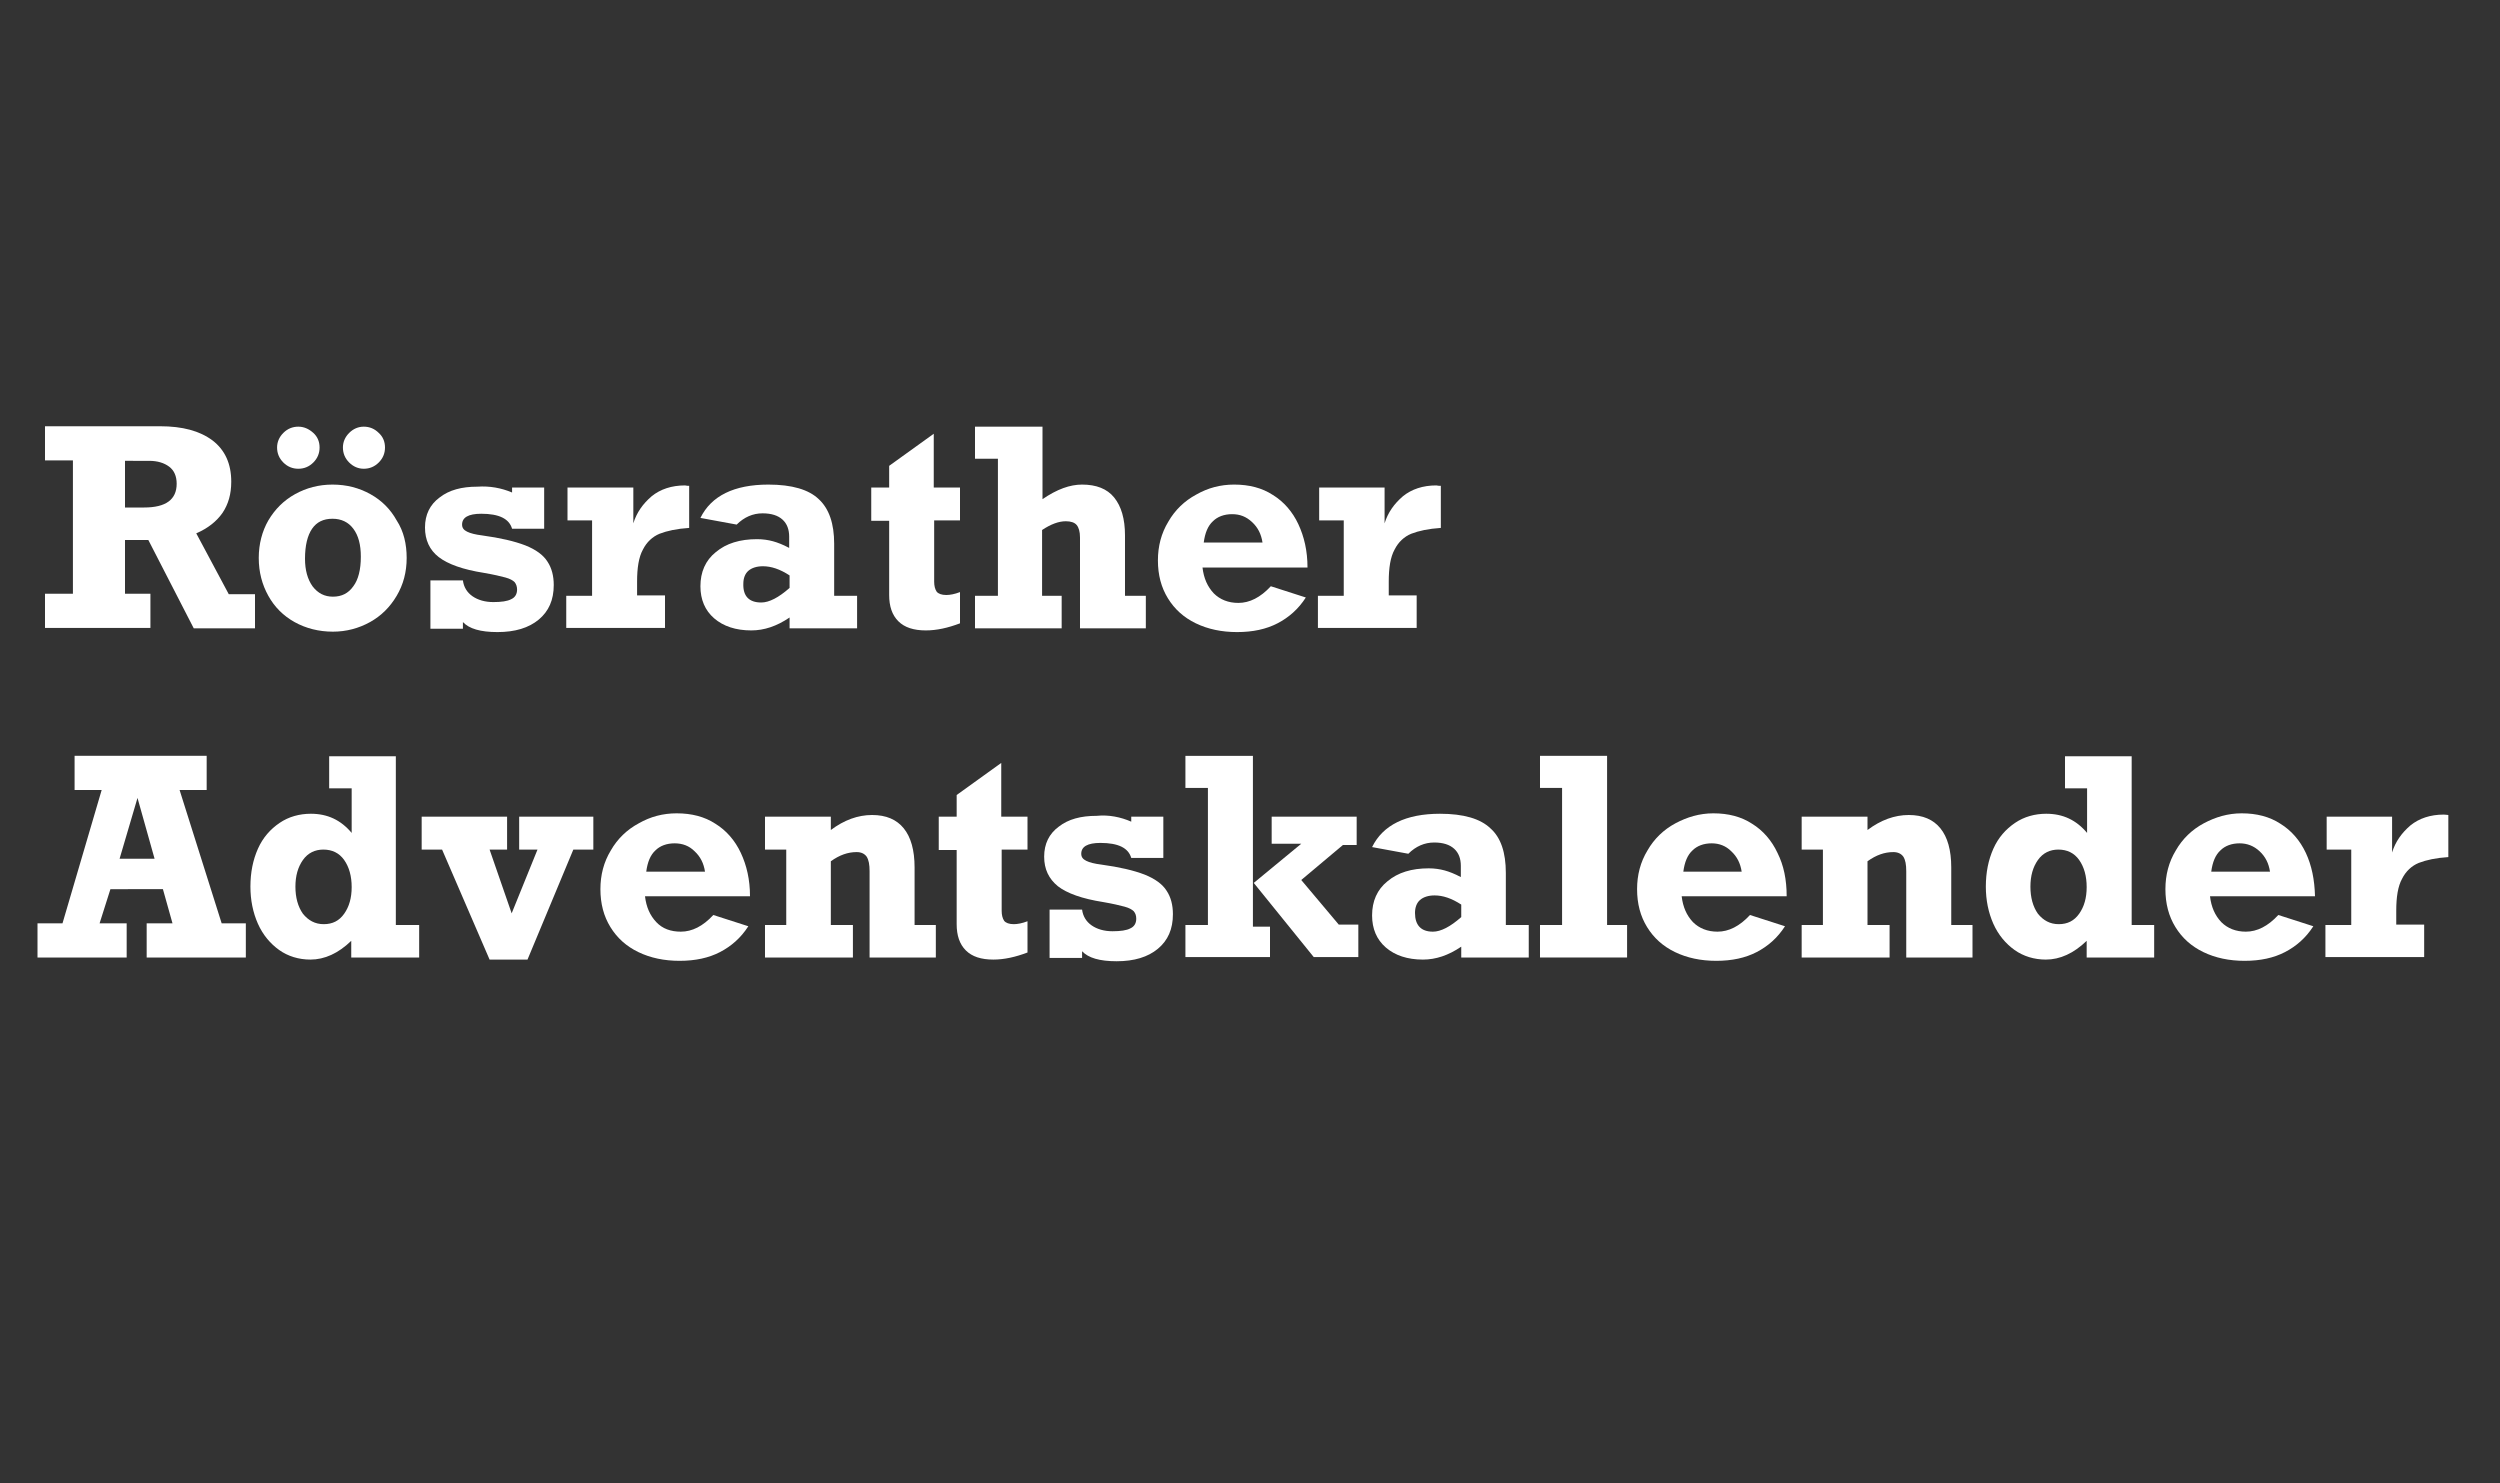
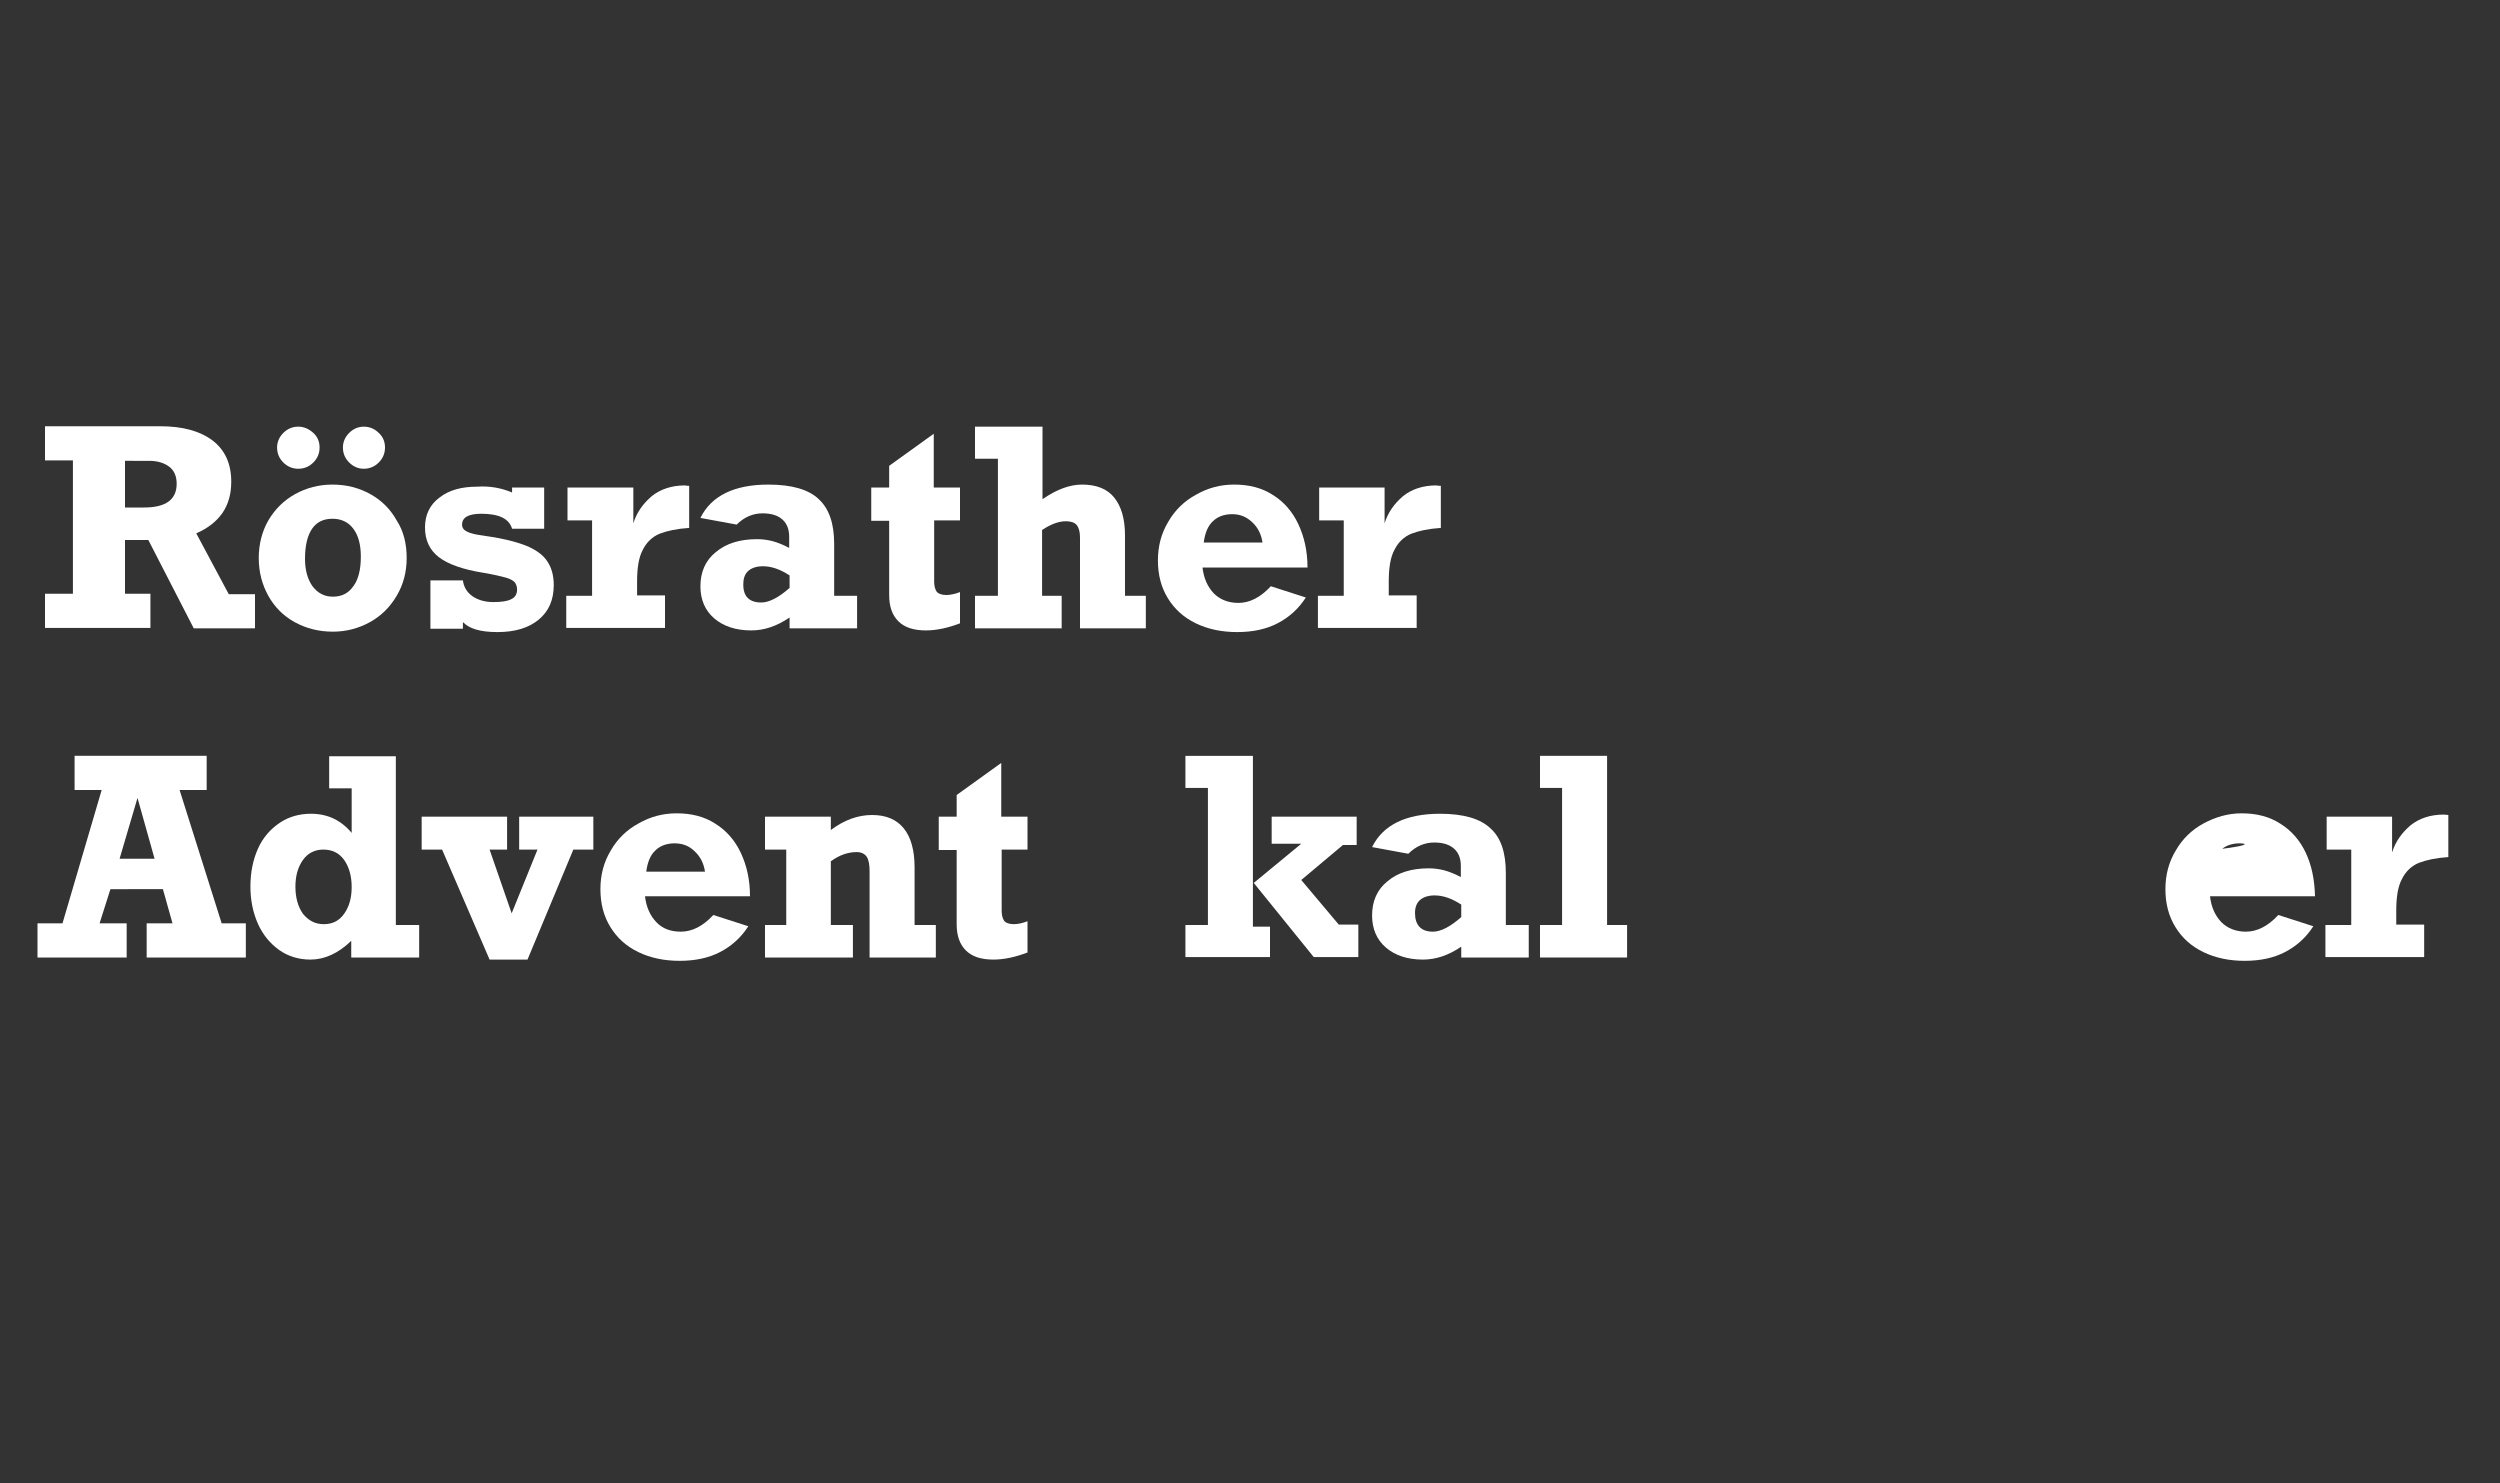
<svg xmlns="http://www.w3.org/2000/svg" version="1.1" id="Ebene_1" x="0px" y="0px" viewBox="0 0 600 356" style="enable-background:new 0 0 600 356;" xml:space="preserve" width="300" height="178">
  <rect x="0" y="0" width="600" height="356" fill="#333333" stroke="none" />
  <style type="text/css">
	.st0{fill:#FFFFFF;}
</style>
  <g>
    <path class="st0" d="M55.5,115.6c0,3-0.7,5.4-2.1,7.5c-1.4,2-3.5,3.7-6.3,4.9l7.8,14.6h6.3v8.2H46.5l-10.9-21.2H30v12.9h6.1v8.2   H10.8v-8.2h6.7v-32h-6.7v-8.2h27.6c5.4,0,9.5,1.1,12.6,3.4C54,108,55.5,111.3,55.5,115.6z M42.4,116.1c0-1.8-0.6-3.2-1.8-4.1   c-1.2-0.9-2.8-1.4-4.8-1.4H30v11.2h4.6C39.8,121.8,42.4,119.9,42.4,116.1z" />
    <path class="st0" d="M97.6,133.9c0,3.4-0.8,6.4-2.4,9.1c-1.6,2.7-3.7,4.8-6.4,6.3s-5.7,2.3-8.9,2.3c-3.4,0-6.5-0.8-9.2-2.3   s-4.8-3.6-6.3-6.3c-1.5-2.7-2.3-5.7-2.3-9.1c0-3.3,0.8-6.4,2.3-9c1.6-2.7,3.7-4.8,6.4-6.3c2.7-1.5,5.7-2.3,9-2.3   c3.4,0,6.4,0.8,9.1,2.3c2.7,1.5,4.8,3.6,6.3,6.3C96.9,127.5,97.6,130.6,97.6,133.9z M76.7,107.4c0,1.4-0.5,2.6-1.5,3.6   c-1,1-2.2,1.5-3.6,1.5c-1.4,0-2.6-0.5-3.6-1.5c-1-1-1.5-2.2-1.5-3.6c0-1.3,0.5-2.5,1.5-3.5c1-1,2.2-1.5,3.6-1.5   c1.3,0,2.5,0.5,3.6,1.5C76.2,104.8,76.7,106,76.7,107.4z M79.9,143.2c2.1,0,3.7-0.8,4.9-2.5c1.2-1.6,1.8-4,1.8-7.1   c0-2.9-0.6-5.1-1.8-6.7c-1.2-1.6-2.9-2.4-5-2.4c-2.2,0-3.8,0.8-4.9,2.4c-1.1,1.6-1.7,4-1.7,7.2c0,2.7,0.6,4.9,1.8,6.6   C76.3,142.4,77.9,143.2,79.9,143.2z M92.4,107.4c0,1.4-0.5,2.6-1.5,3.6c-1,1-2.2,1.5-3.6,1.5c-1.3,0-2.5-0.5-3.5-1.5   c-1-1-1.5-2.2-1.5-3.6c0-1.3,0.5-2.5,1.5-3.5s2.2-1.5,3.5-1.5c1.4,0,2.6,0.5,3.6,1.5C91.9,104.8,92.4,106,92.4,107.4z" />
    <path class="st0" d="M122.9,118.2V117h7.7v9.9h-7.7c-0.7-2.4-3.1-3.6-7.4-3.6c-3.1,0-4.6,0.9-4.6,2.6c0,0.8,0.4,1.3,1.2,1.7   s2,0.7,3.6,0.9c4.4,0.6,7.8,1.4,10.4,2.4c2.5,1,4.3,2.3,5.3,3.9c1,1.5,1.5,3.4,1.5,5.6c0,3.6-1.2,6.3-3.6,8.3c-2.4,2-5.7,3-9.9,3   c-4.1,0-6.8-0.8-8.3-2.4v1.6h-7.8v-11.6h7.8c0.2,1.6,1,2.9,2.3,3.8c1.3,0.9,3,1.4,5,1.4c1.9,0,3.4-0.2,4.3-0.7   c0.9-0.4,1.4-1.2,1.4-2.3c0-0.7-0.2-1.3-0.6-1.8c-0.4-0.4-1.1-0.8-2.2-1.1c-1.1-0.3-2.8-0.7-5.1-1.1c-5.1-0.8-8.7-2.1-10.9-3.8   s-3.3-4.1-3.3-7.1c0-3.1,1.2-5.5,3.5-7.2c2.3-1.8,5.3-2.6,9.1-2.6C117.5,116.6,120.3,117.1,122.9,118.2z" />
    <path class="st0" d="M165.4,116.6v10.1c-3,0.2-5.3,0.7-7.1,1.4c-1.7,0.7-3.1,2-4,3.8c-1,1.8-1.4,4.4-1.4,7.7v3.3h6.7v7.8h-23.7V143   h6.2v-18.1h-5.9V117H152v8.6c0.8-2.6,2.3-4.7,4.4-6.5c2.1-1.7,4.8-2.6,8-2.6C164.8,116.6,165.2,116.6,165.4,116.6z" />
    <path class="st0" d="M200.2,130.5V143h5.5v7.8h-16.2v-2.6c-3.1,2.1-6.1,3.1-9.2,3.1c-3.7,0-6.7-1-8.9-2.9c-2.2-1.9-3.3-4.5-3.3-7.7   c0-3.4,1.2-6.2,3.7-8.2c2.5-2.1,5.8-3.1,9.9-3.1c1.4,0,2.7,0.2,3.8,0.5c1.1,0.3,2.4,0.8,3.9,1.6v-2.7c0-1.7-0.5-3.1-1.6-4.1   c-1.1-1-2.7-1.5-4.8-1.5c-2.3,0-4.4,0.9-6.2,2.7l-8.7-1.6c2.6-5.3,8.1-8,16.3-8c5.7,0,9.7,1.2,12.1,3.5   C199,122.1,200.2,125.7,200.2,130.5z M182.7,144.6c1.9,0,4.2-1.2,6.8-3.5v-3c-2.3-1.5-4.4-2.2-6.4-2.2c-1.5,0-2.7,0.4-3.5,1.1   c-0.8,0.7-1.2,1.8-1.2,3.1C178.3,143.1,179.8,144.6,182.7,144.6z" />
    <path class="st0" d="M230.4,117v7.9h-6.2v14.7c0,1,0.2,1.8,0.6,2.4c0.4,0.5,1.2,0.8,2.3,0.8c0.9,0,2-0.2,3.3-0.7v7.5   c-2.9,1.1-5.6,1.7-8.2,1.7c-2.9,0-5.1-0.7-6.6-2.2c-1.5-1.5-2.2-3.6-2.2-6.3v-17.8h-4.3V117h4.3v-5.2l10.7-7.7V117H230.4z" />
    <path class="st0" d="M259.7,116.3c3.4,0,6,1,7.7,3.1s2.6,5.1,2.6,9.1V143h5v7.8h-15.8v-21.8c0-1.4-0.3-2.4-0.8-3s-1.4-0.9-2.6-0.9   c-1.7,0-3.6,0.7-5.7,2.1V143h4.7v7.8H234V143h5.5v-32.9H234v-7.7h16.2v17.4C253.7,117.4,256.8,116.3,259.7,116.3z" />
    <path class="st0" d="M313.8,136.2h-25.2c0.3,2.6,1.2,4.6,2.7,6.2c1.5,1.5,3.5,2.3,5.9,2.3c2.7,0,5.3-1.3,7.8-4l8.4,2.7   c-1.8,2.8-4.1,4.8-6.8,6.2c-2.7,1.4-5.9,2.1-9.7,2.1c-3.7,0-7-0.7-9.9-2.1c-2.9-1.4-5.1-3.4-6.7-6s-2.4-5.6-2.4-9.1   c0-3.4,0.8-6.5,2.5-9.3c1.6-2.8,3.9-5,6.7-6.5c2.8-1.6,5.8-2.4,9.1-2.4c3.6,0,6.7,0.8,9.3,2.5c2.6,1.6,4.7,4,6.1,7   S313.8,132.2,313.8,136.2z M295.7,123.4c-1.9,0-3.5,0.6-4.6,1.7c-1.2,1.1-1.9,2.8-2.2,5.1h14.1c-0.3-2-1.1-3.6-2.5-4.9   S297.6,123.4,295.7,123.4z" />
    <path class="st0" d="M345.8,116.6v10.1c-3,0.2-5.3,0.7-7.1,1.4c-1.7,0.7-3.1,2-4,3.8c-1,1.8-1.4,4.4-1.4,7.7v3.3h6.7v7.8h-23.7V143   h6.2v-18.1h-5.9V117h15.7v8.6c0.8-2.6,2.3-4.7,4.4-6.5c2.1-1.7,4.8-2.6,8-2.6C345.2,116.6,345.5,116.6,345.8,116.6z" />
    <path class="st0" d="M43.1,189.6l10.1,32H59v8.2H35.2v-8.2h6.2l-2.3-8.2H26.5l-2.6,8.2h6.5v8.2H9v-8.2h6l9.4-32h-6.5v-8.2h31.7v8.2   H43.1z M33,191.5l-4.3,14.6h8.4L33,191.5z" />
    <path class="st0" d="M100.6,222v7.8H84.3v-4c-3.1,3-6.4,4.5-9.8,4.5c-2.8,0-5.4-0.8-7.5-2.3s-3.9-3.6-5.1-6.3   c-1.2-2.7-1.8-5.7-1.8-8.9c0-3.4,0.6-6.4,1.8-9.1c1.2-2.7,3-4.7,5.2-6.2c2.2-1.5,4.8-2.2,7.5-2.2c4,0,7.2,1.5,9.8,4.6v-10.7H79   v-7.7h16V222H100.6z M77.7,221.8c2.1,0,3.7-0.8,4.9-2.5c1.2-1.7,1.8-3.8,1.8-6.4c0-2.6-0.6-4.8-1.8-6.5c-1.2-1.7-2.9-2.5-5-2.5   c-2,0-3.7,0.8-4.9,2.5c-1.2,1.7-1.8,3.8-1.8,6.4c0,2.6,0.6,4.8,1.8,6.5C74,220.9,75.6,221.8,77.7,221.8z" />
    <path class="st0" d="M117.5,203.9l5.3,15.3l6.2-15.3h-4.4V196h17.8v7.9h-4.8l-11,26.4h-9.1l-11.4-26.4h-4.9V196h20.5v7.9H117.5z" />
    <path class="st0" d="M180,215.1h-25.2c0.3,2.6,1.2,4.6,2.7,6.2s3.5,2.3,5.9,2.3c2.7,0,5.3-1.3,7.8-4l8.4,2.7   c-1.8,2.8-4.1,4.8-6.8,6.2c-2.7,1.4-5.9,2.1-9.7,2.1c-3.7,0-7-0.7-9.9-2.1c-2.9-1.4-5.1-3.4-6.7-6s-2.4-5.6-2.4-9.1   c0-3.4,0.8-6.5,2.5-9.3c1.6-2.8,3.9-5,6.7-6.5c2.8-1.6,5.8-2.4,9.1-2.4c3.6,0,6.7,0.8,9.3,2.5c2.6,1.6,4.7,4,6.1,7   C179.2,207.7,180,211.1,180,215.1z M161.9,202.4c-1.9,0-3.5,0.6-4.6,1.7c-1.2,1.1-1.9,2.8-2.2,5.1h14.1c-0.3-2-1.1-3.6-2.5-4.9   C165.4,203,163.8,202.4,161.9,202.4z" />
    <path class="st0" d="M219.5,208.2V222h5.1v7.8h-15.9v-20.7c0-1.6-0.2-2.7-0.7-3.5c-0.5-0.7-1.3-1.1-2.4-1.1c-2.1,0-4.1,0.7-6.2,2.2   V222h5.3v7.8h-21.1V222h5.1v-18.1h-5.1V196h15.8v3.2c3.2-2.4,6.5-3.6,9.9-3.6c3.4,0,5.9,1.1,7.6,3.2S219.5,204,219.5,208.2z" />
    <path class="st0" d="M246.6,196v7.9h-6.2v14.7c0,1,0.2,1.8,0.6,2.4c0.4,0.5,1.2,0.8,2.3,0.8c0.9,0,2-0.2,3.3-0.7v7.5   c-2.9,1.1-5.6,1.7-8.2,1.7c-2.9,0-5.1-0.7-6.6-2.2c-1.5-1.5-2.2-3.6-2.2-6.3v-17.8h-4.3V196h4.3v-5.2l10.7-7.7V196H246.6z" />
-     <path class="st0" d="M271.5,197.2V196h7.7v9.9h-7.7c-0.7-2.4-3.1-3.6-7.4-3.6c-3.1,0-4.6,0.9-4.6,2.6c0,0.8,0.4,1.3,1.2,1.7   c0.8,0.4,2,0.7,3.6,0.9c4.4,0.6,7.8,1.4,10.4,2.4c2.5,1,4.3,2.3,5.3,3.9c1,1.5,1.5,3.4,1.5,5.6c0,3.6-1.2,6.3-3.6,8.3   c-2.4,2-5.7,3-9.9,3c-4.1,0-6.8-0.8-8.3-2.4v1.6h-7.8v-11.6h7.8c0.2,1.6,1,2.9,2.3,3.8c1.3,0.9,3,1.4,5,1.4c1.9,0,3.4-0.2,4.3-0.7   c0.9-0.4,1.4-1.2,1.4-2.3c0-0.8-0.2-1.3-0.6-1.8c-0.4-0.4-1.1-0.8-2.2-1.1c-1.1-0.3-2.8-0.7-5.1-1.1c-5.1-0.8-8.7-2.1-10.9-3.8   c-2.2-1.8-3.3-4.1-3.3-7.1c0-3.1,1.2-5.5,3.5-7.2c2.3-1.8,5.3-2.6,9.1-2.6C266.1,195.5,269,196.1,271.5,197.2z" />
    <path class="st0" d="M304.8,222.3v7.4h-20.3V222h5.4v-32.9h-5.4v-7.7h16.2v41H304.8z M305.2,196h20.4v6.8h-3.3l-10,8.4l9,10.7h4.7   v7.8h-10.7l-14.4-17.8l11.4-9.4h-7.1V196z" />
    <path class="st0" d="M361.4,209.5V222h5.5v7.8h-16.2v-2.6c-3.1,2.1-6.1,3.1-9.2,3.1c-3.7,0-6.7-1-8.9-2.9c-2.2-1.9-3.3-4.5-3.3-7.7   c0-3.4,1.2-6.2,3.7-8.2c2.5-2.1,5.8-3.1,9.9-3.1c1.4,0,2.7,0.2,3.8,0.5c1.1,0.3,2.4,0.8,3.9,1.6v-2.7c0-1.7-0.5-3.1-1.6-4.1   c-1.1-1-2.7-1.5-4.8-1.5c-2.3,0-4.4,0.9-6.2,2.7l-8.7-1.6c2.6-5.3,8.1-8,16.3-8c5.7,0,9.7,1.2,12.1,3.5   C360.2,201,361.4,204.6,361.4,209.5z M343.9,223.6c1.9,0,4.2-1.2,6.8-3.5v-3c-2.3-1.5-4.4-2.2-6.4-2.2c-1.5,0-2.7,0.4-3.5,1.1   c-0.8,0.7-1.2,1.8-1.2,3.1C339.6,222,341,223.6,343.9,223.6z" />
    <path class="st0" d="M390.5,222v7.8h-20.9V222h5.3v-32.9h-5.3v-7.7h16.1V222H390.5z" />
-     <path class="st0" d="M428.8,215.1h-25.2c0.3,2.6,1.2,4.6,2.7,6.2c1.5,1.5,3.5,2.3,5.9,2.3c2.7,0,5.3-1.3,7.8-4l8.4,2.7   c-1.8,2.8-4.1,4.8-6.8,6.2c-2.7,1.4-5.9,2.1-9.7,2.1c-3.7,0-7-0.7-9.9-2.1c-2.9-1.4-5.1-3.4-6.7-6s-2.4-5.6-2.4-9.1   c0-3.4,0.8-6.5,2.5-9.3c1.6-2.8,3.9-5,6.7-6.5s5.8-2.4,9.1-2.4c3.6,0,6.7,0.8,9.3,2.5c2.6,1.6,4.7,4,6.1,7   C428.1,207.7,428.8,211.1,428.8,215.1z M410.8,202.4c-1.9,0-3.5,0.6-4.6,1.7c-1.2,1.1-1.9,2.8-2.2,5.1H418c-0.3-2-1.1-3.6-2.5-4.9   C414.2,203,412.6,202.4,410.8,202.4z" />
-     <path class="st0" d="M468.3,208.2V222h5.1v7.8h-15.9v-20.7c0-1.6-0.2-2.7-0.7-3.5c-0.5-0.7-1.3-1.1-2.4-1.1c-2.1,0-4.1,0.7-6.2,2.2   V222h5.3v7.8h-21.1V222h5.1v-18.1h-5.1V196h15.8v3.2c3.2-2.4,6.5-3.6,9.9-3.6c3.4,0,5.9,1.1,7.6,3.2   C467.4,200.9,468.3,204,468.3,208.2z" />
-     <path class="st0" d="M517,222v7.8h-16.2v-4c-3.1,3-6.4,4.5-9.8,4.5c-2.8,0-5.4-0.8-7.5-2.3s-3.9-3.6-5.1-6.3   c-1.2-2.7-1.8-5.7-1.8-8.9c0-3.4,0.6-6.4,1.8-9.1c1.2-2.7,3-4.7,5.2-6.2s4.8-2.2,7.5-2.2c4,0,7.2,1.5,9.8,4.6v-10.7h-5.3v-7.7h16   V222H517z M494.1,221.8c2.1,0,3.7-0.8,4.9-2.5c1.2-1.7,1.8-3.8,1.8-6.4c0-2.6-0.6-4.8-1.8-6.5c-1.2-1.7-2.9-2.5-5-2.5   c-2,0-3.7,0.8-4.9,2.5c-1.2,1.7-1.8,3.8-1.8,6.4c0,2.6,0.6,4.8,1.8,6.5C490.4,220.9,492,221.8,494.1,221.8z" />
-     <path class="st0" d="M555.6,215.1h-25.2c0.3,2.6,1.2,4.6,2.7,6.2c1.5,1.5,3.5,2.3,5.9,2.3c2.7,0,5.3-1.3,7.8-4l8.4,2.7   c-1.8,2.8-4.1,4.8-6.8,6.2c-2.7,1.4-5.9,2.1-9.7,2.1c-3.7,0-7-0.7-9.9-2.1c-2.9-1.4-5.1-3.4-6.7-6s-2.4-5.6-2.4-9.1   c0-3.4,0.8-6.5,2.5-9.3c1.6-2.8,3.9-5,6.7-6.5s5.8-2.4,9.1-2.4c3.6,0,6.7,0.8,9.3,2.5c2.6,1.6,4.7,4,6.1,7   C554.8,207.7,555.5,211.1,555.6,215.1z M537.5,202.4c-1.9,0-3.5,0.6-4.6,1.7c-1.2,1.1-1.9,2.8-2.2,5.1h14.1c-0.3-2-1.1-3.6-2.5-4.9   C540.9,203,539.3,202.4,537.5,202.4z" />
+     <path class="st0" d="M555.6,215.1h-25.2c0.3,2.6,1.2,4.6,2.7,6.2c1.5,1.5,3.5,2.3,5.9,2.3c2.7,0,5.3-1.3,7.8-4l8.4,2.7   c-1.8,2.8-4.1,4.8-6.8,6.2c-2.7,1.4-5.9,2.1-9.7,2.1c-3.7,0-7-0.7-9.9-2.1c-2.9-1.4-5.1-3.4-6.7-6s-2.4-5.6-2.4-9.1   c0-3.4,0.8-6.5,2.5-9.3c1.6-2.8,3.9-5,6.7-6.5s5.8-2.4,9.1-2.4c3.6,0,6.7,0.8,9.3,2.5c2.6,1.6,4.7,4,6.1,7   C554.8,207.7,555.5,211.1,555.6,215.1z M537.5,202.4c-1.9,0-3.5,0.6-4.6,1.7c-1.2,1.1-1.9,2.8-2.2,5.1c-0.3-2-1.1-3.6-2.5-4.9   C540.9,203,539.3,202.4,537.5,202.4z" />
    <path class="st0" d="M587.6,195.6v10.1c-3,0.2-5.3,0.7-7.1,1.4c-1.7,0.7-3.1,2-4,3.8c-1,1.8-1.4,4.4-1.4,7.7v3.3h6.7v7.8h-23.7V222   h6.2v-18.1h-5.9V196h15.7v8.6c0.8-2.6,2.3-4.7,4.4-6.5c2.1-1.7,4.8-2.6,8-2.6C587,195.5,587.3,195.6,587.6,195.6z" />
  </g>
</svg>